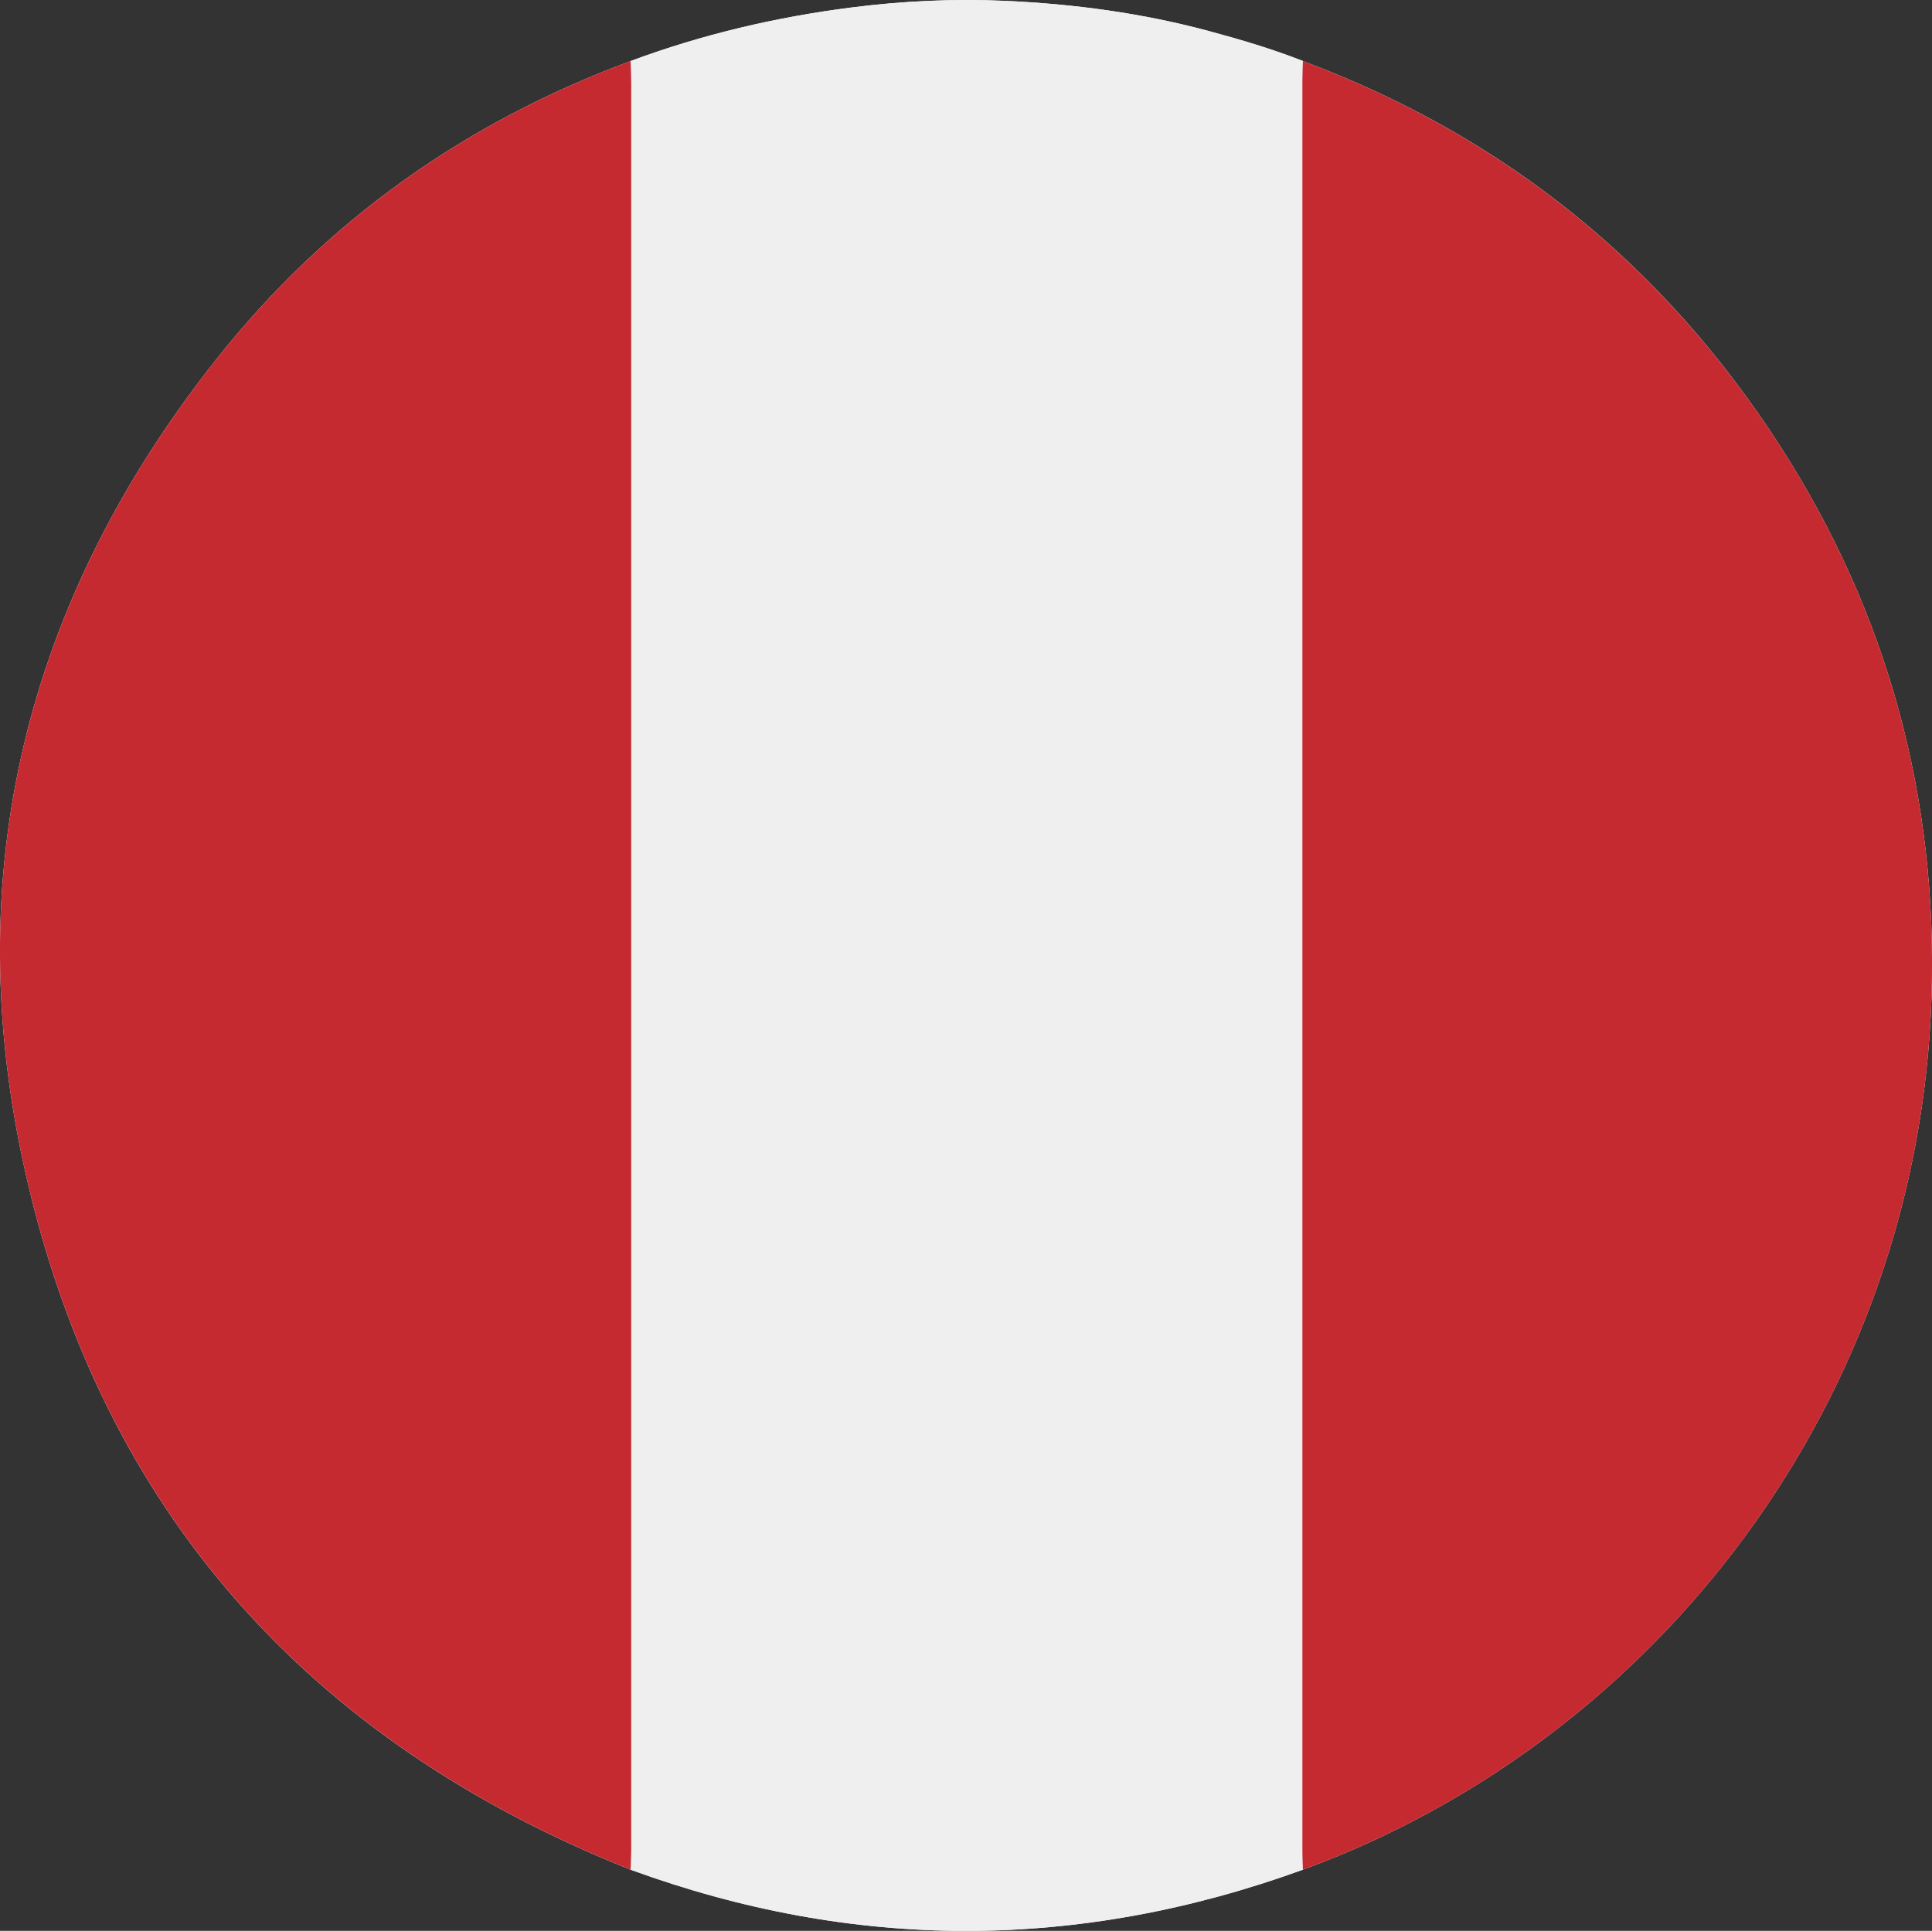
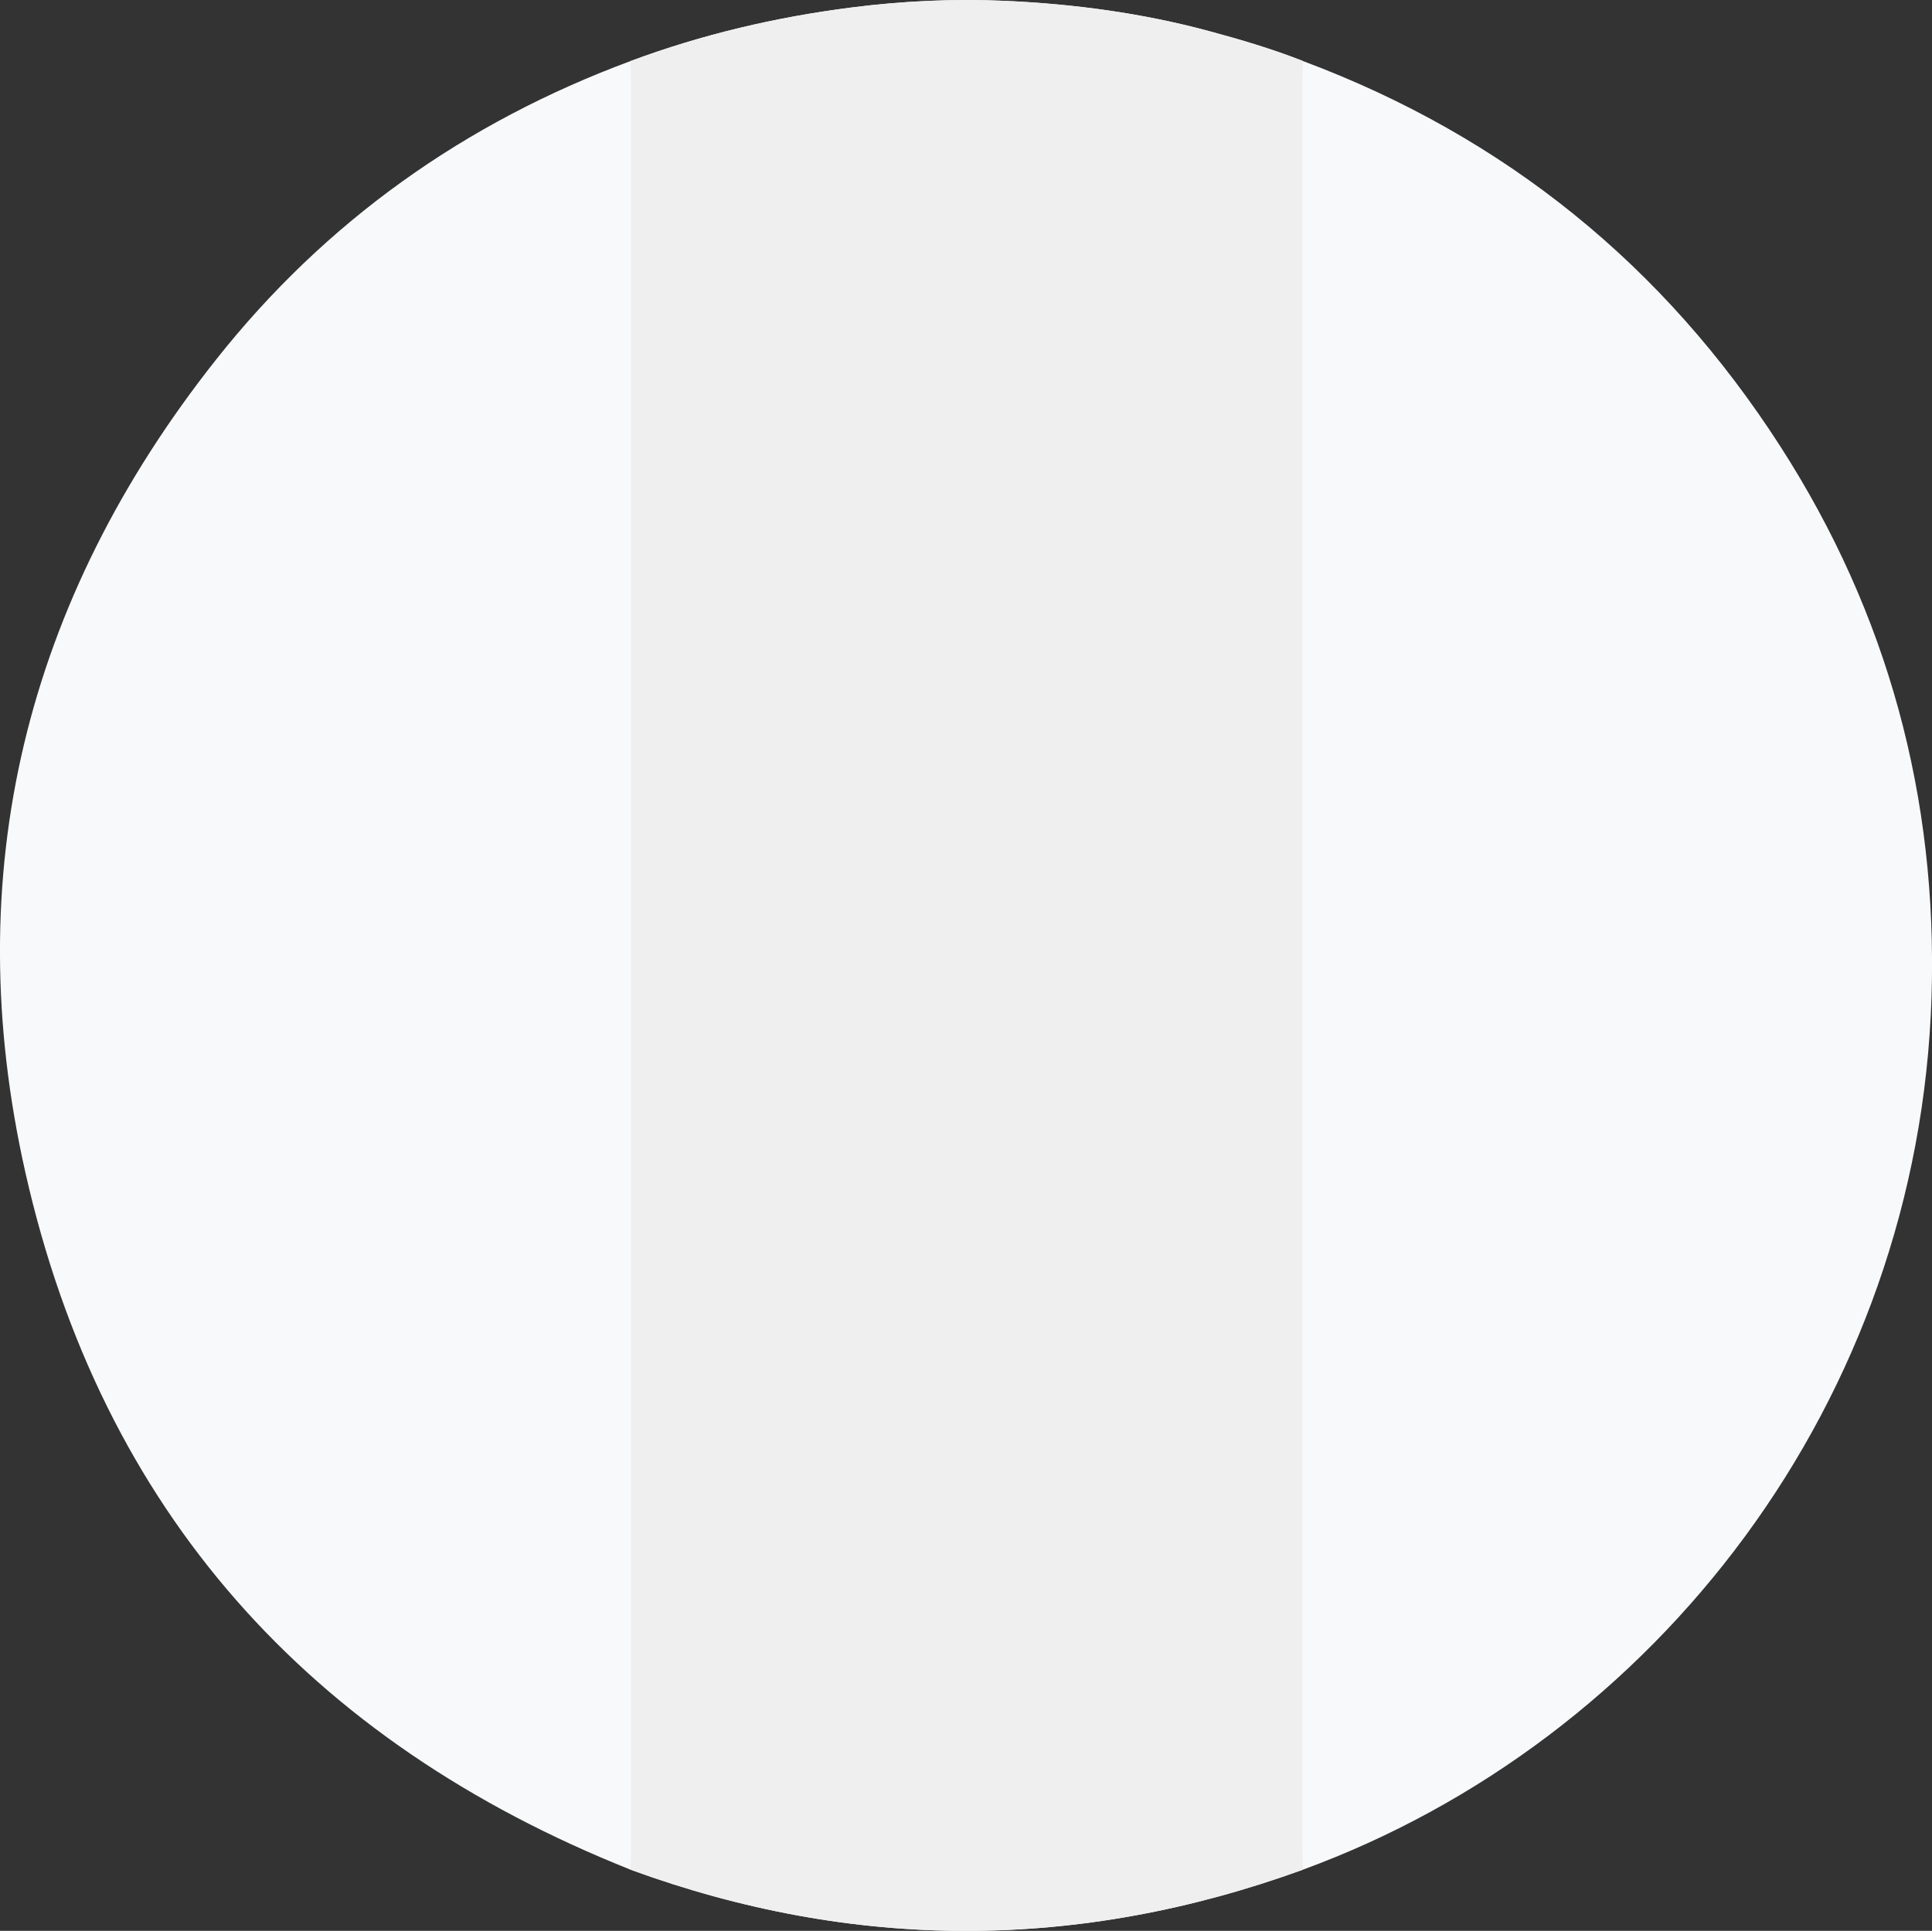
<svg xmlns="http://www.w3.org/2000/svg" id="Capa_2" viewBox="0 0 255.76 255.64">
  <rect x="0" y="0" width="255.76" height="255.64" fill="#333333" stroke="none" />
  <defs>
    <style>.cls-1{fill:#f7f9fa;}.cls-2{fill:#efefef;}.cls-3{fill:#c52a31;}</style>
  </defs>
  <g id="TEXTO">
    <g id="PhhhYx">
      <g>
        <path class="cls-1" d="M83.48,8.08c-21.94,8.13-40.4,21.23-54.89,39.55C3.37,79.5-5.57,115.72,3.38,155.32c10.1,44.69,37.52,75.26,80.09,92.22,29.67,10.84,59.34,10.77,89.01,0,46.82-17.16,81.56-62.03,83.22-115.62,.81-26.28-5.77-50.67-20.01-72.81-15.4-23.95-36.47-41.04-63.21-51.03-4.08-1.6-8.27-2.84-12.51-3.98-8.81-2.37-17.8-3.57-26.88-3.98-6.77-.3-13.54,0-20.31,.87-10.06,1.28-19.82,3.57-29.31,7.1Z" />
        <path class="cls-2" d="M172.48,247.54c-29.67,10.77-59.34,10.84-89.01,0,.03-.91,.08-1.83,.08-2.74,0-77.91,0-155.82,0-233.73,0-1-.05-1.99-.08-2.99,9.49-3.53,19.25-5.82,29.31-7.1,6.77-.86,13.54-1.17,20.31-.87,9.07,.41,18.06,1.61,26.88,3.98,4.24,1.14,8.43,2.38,12.51,3.98-.03,.83-.07,1.66-.07,2.49,0,78.16,0,156.32,0,234.48,0,.83,.05,1.66,.07,2.49Z" />
-         <path class="cls-3" d="M172.48,247.54c-.03-.83-.07-1.66-.07-2.49,0-78.16,0-156.32,0-234.48,0-.83,.05-1.66,.07-2.49,26.73,10,47.8,27.09,63.21,51.03,14.24,22.14,20.82,46.53,20.01,72.81-1.65,53.59-36.39,98.46-83.22,115.62Z" />
-         <path class="cls-3" d="M83.48,8.08c.03,1,.08,1.99,.08,2.99,0,77.91,0,155.82,0,233.73,0,.91-.05,1.83-.08,2.74C40.91,230.57,13.49,200.01,3.38,155.32c-8.95-39.59-.01-75.81,25.21-107.69,14.49-18.31,32.95-31.41,54.89-39.55Z" />
      </g>
    </g>
  </g>
</svg>